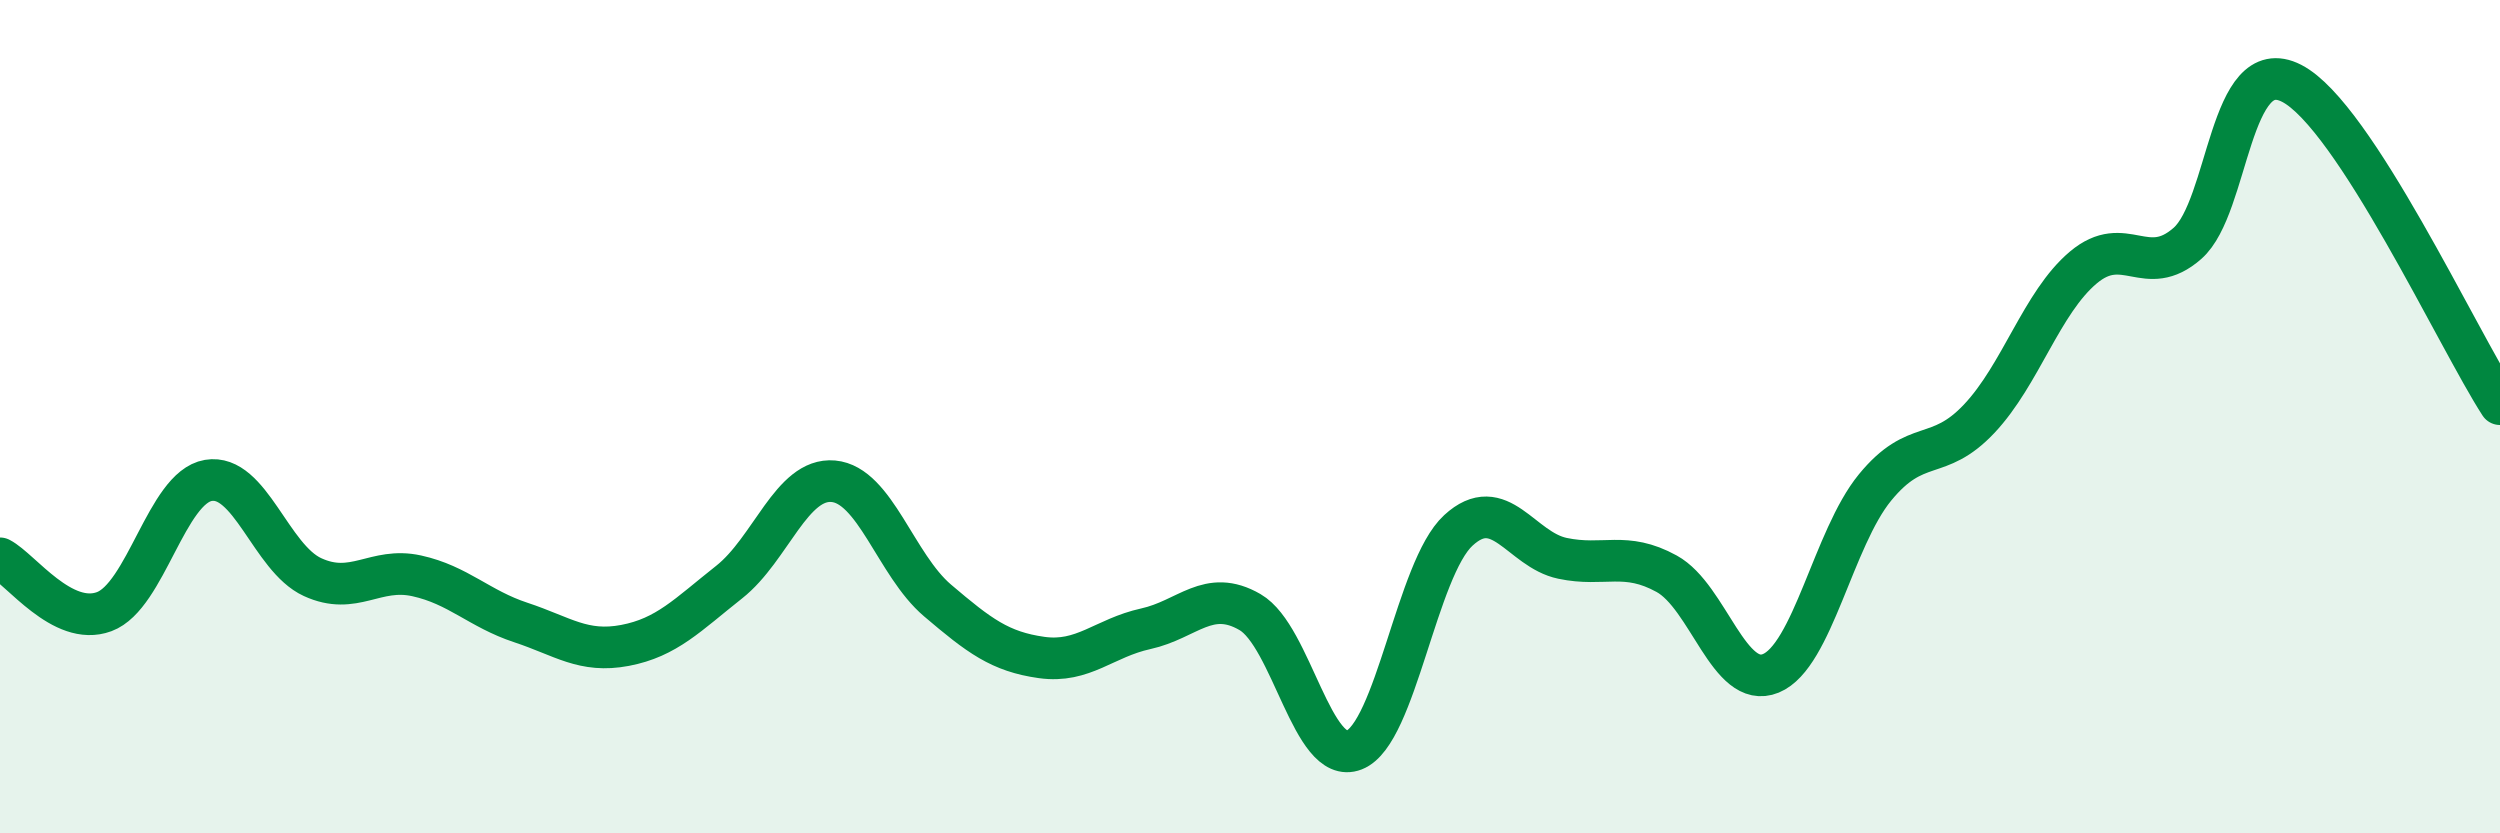
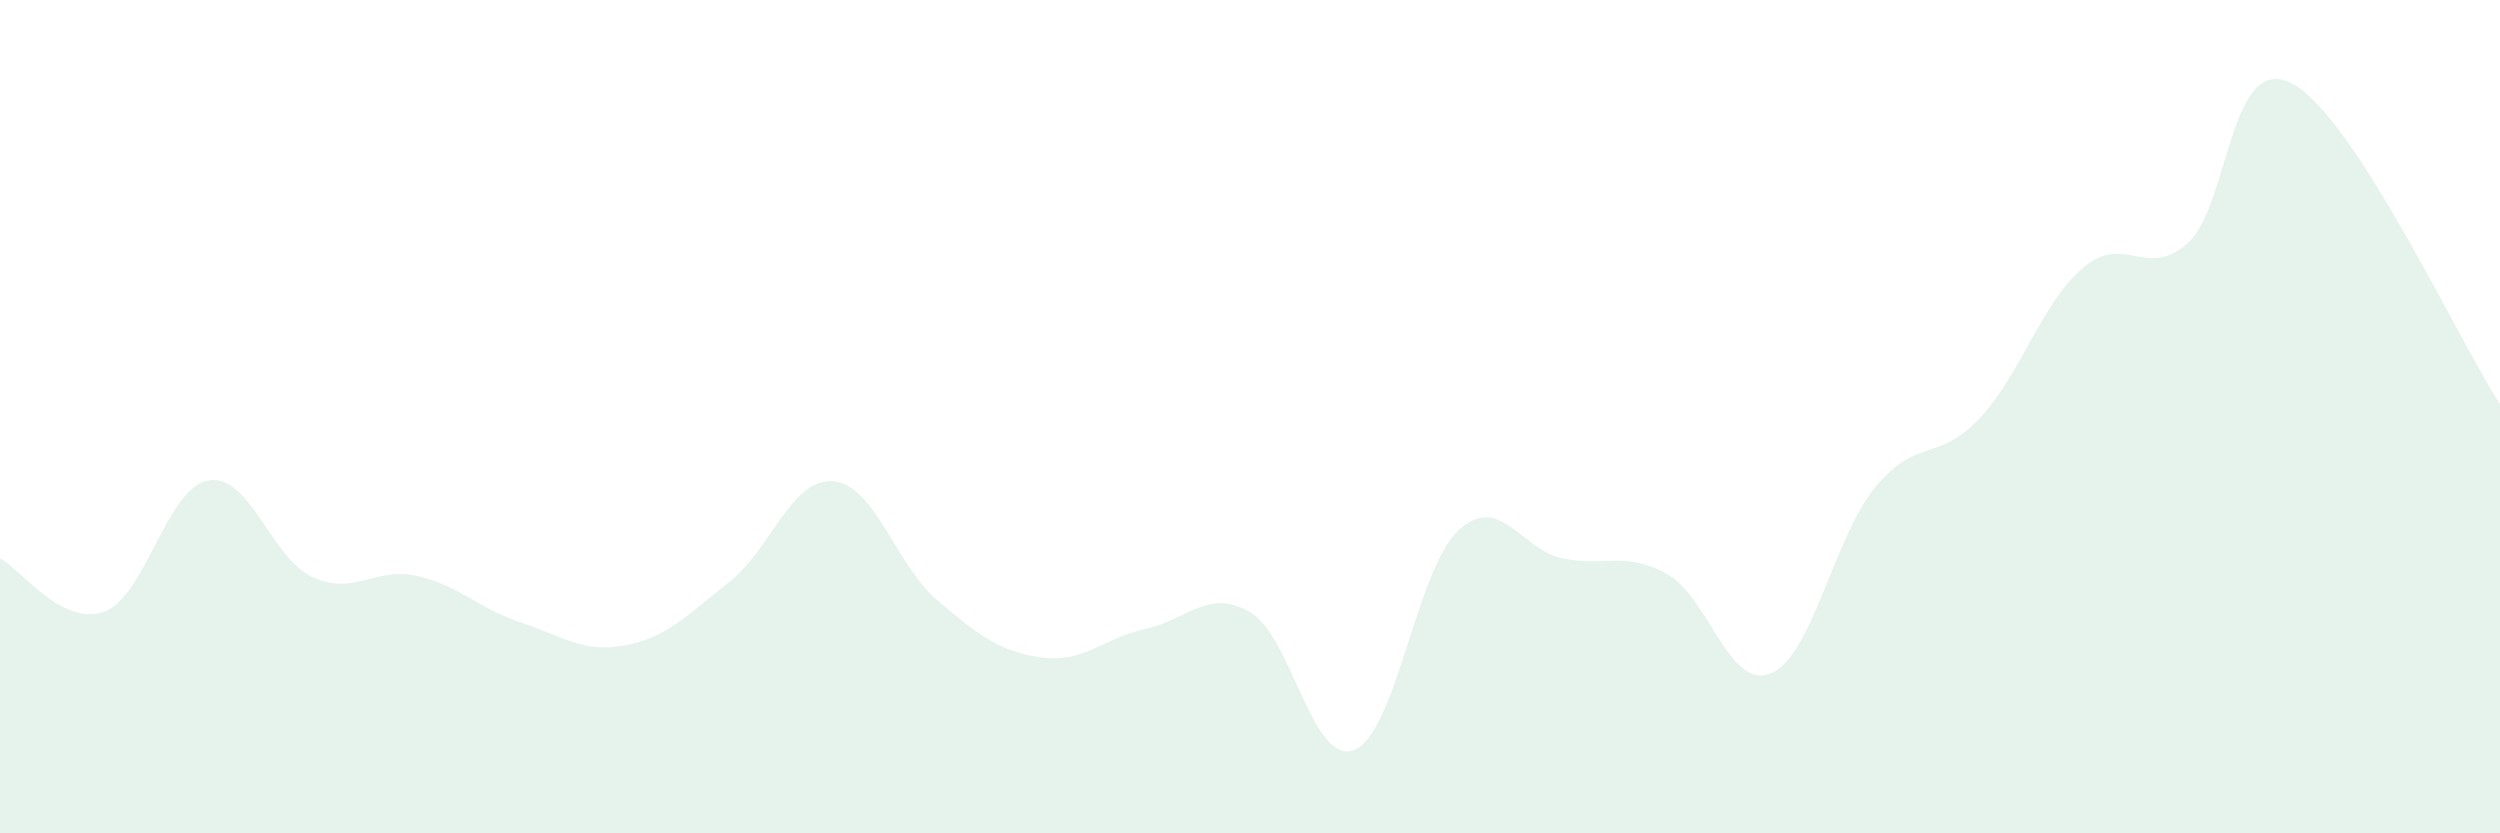
<svg xmlns="http://www.w3.org/2000/svg" width="60" height="20" viewBox="0 0 60 20">
  <path d="M 0,13.4 C 0.5,13.66 1.5,15.05 2.5,14.68 C 3.5,14.31 4,11.7 5,11.53 C 6,11.36 6.5,13.39 7.5,13.85 C 8.5,14.31 9,13.6 10,13.82 C 11,14.04 11.5,14.61 12.5,14.94 C 13.5,15.27 14,15.68 15,15.49 C 16,15.3 16.5,14.76 17.5,13.97 C 18.5,13.18 19,11.46 20,11.55 C 21,11.64 21.5,13.56 22.5,14.41 C 23.5,15.26 24,15.64 25,15.78 C 26,15.92 26.5,15.31 27.5,15.09 C 28.5,14.87 29,14.11 30,14.69 C 31,15.27 31.5,18.39 32.5,18 C 33.5,17.61 34,13.65 35,12.73 C 36,11.81 36.5,13.19 37.5,13.4 C 38.5,13.61 39,13.22 40,13.77 C 41,14.32 41.5,16.57 42.5,16.16 C 43.5,15.75 44,12.92 45,11.7 C 46,10.48 46.5,11.11 47.5,10.05 C 48.5,8.99 49,7.26 50,6.42 C 51,5.58 51.5,6.72 52.5,5.84 C 53.5,4.96 53.5,1.23 55,2 C 56.5,2.77 59,8.16 60,9.7L60 20L0 20Z" fill="#008740" opacity="0.1" stroke-linecap="round" stroke-linejoin="round" />
-   <path d="M 0,13.4 C 0.5,13.66 1.5,15.05 2.5,14.68 C 3.5,14.31 4,11.7 5,11.53 C 6,11.36 6.5,13.39 7.5,13.85 C 8.5,14.31 9,13.6 10,13.82 C 11,14.04 11.5,14.61 12.5,14.94 C 13.5,15.27 14,15.68 15,15.49 C 16,15.3 16.5,14.76 17.5,13.97 C 18.5,13.18 19,11.46 20,11.55 C 21,11.64 21.5,13.56 22.5,14.41 C 23.5,15.26 24,15.64 25,15.78 C 26,15.92 26.5,15.31 27.5,15.09 C 28.5,14.87 29,14.11 30,14.69 C 31,15.27 31.5,18.39 32.5,18 C 33.5,17.61 34,13.65 35,12.73 C 36,11.81 36.5,13.19 37.5,13.4 C 38.5,13.61 39,13.22 40,13.77 C 41,14.32 41.5,16.57 42.5,16.16 C 43.5,15.75 44,12.92 45,11.7 C 46,10.48 46.5,11.11 47.5,10.05 C 48.5,8.99 49,7.26 50,6.42 C 51,5.58 51.5,6.72 52.5,5.84 C 53.5,4.96 53.5,1.23 55,2 C 56.5,2.77 59,8.16 60,9.7" stroke="#008740" stroke-width="1" fill="none" stroke-linecap="round" stroke-linejoin="round" />
</svg>